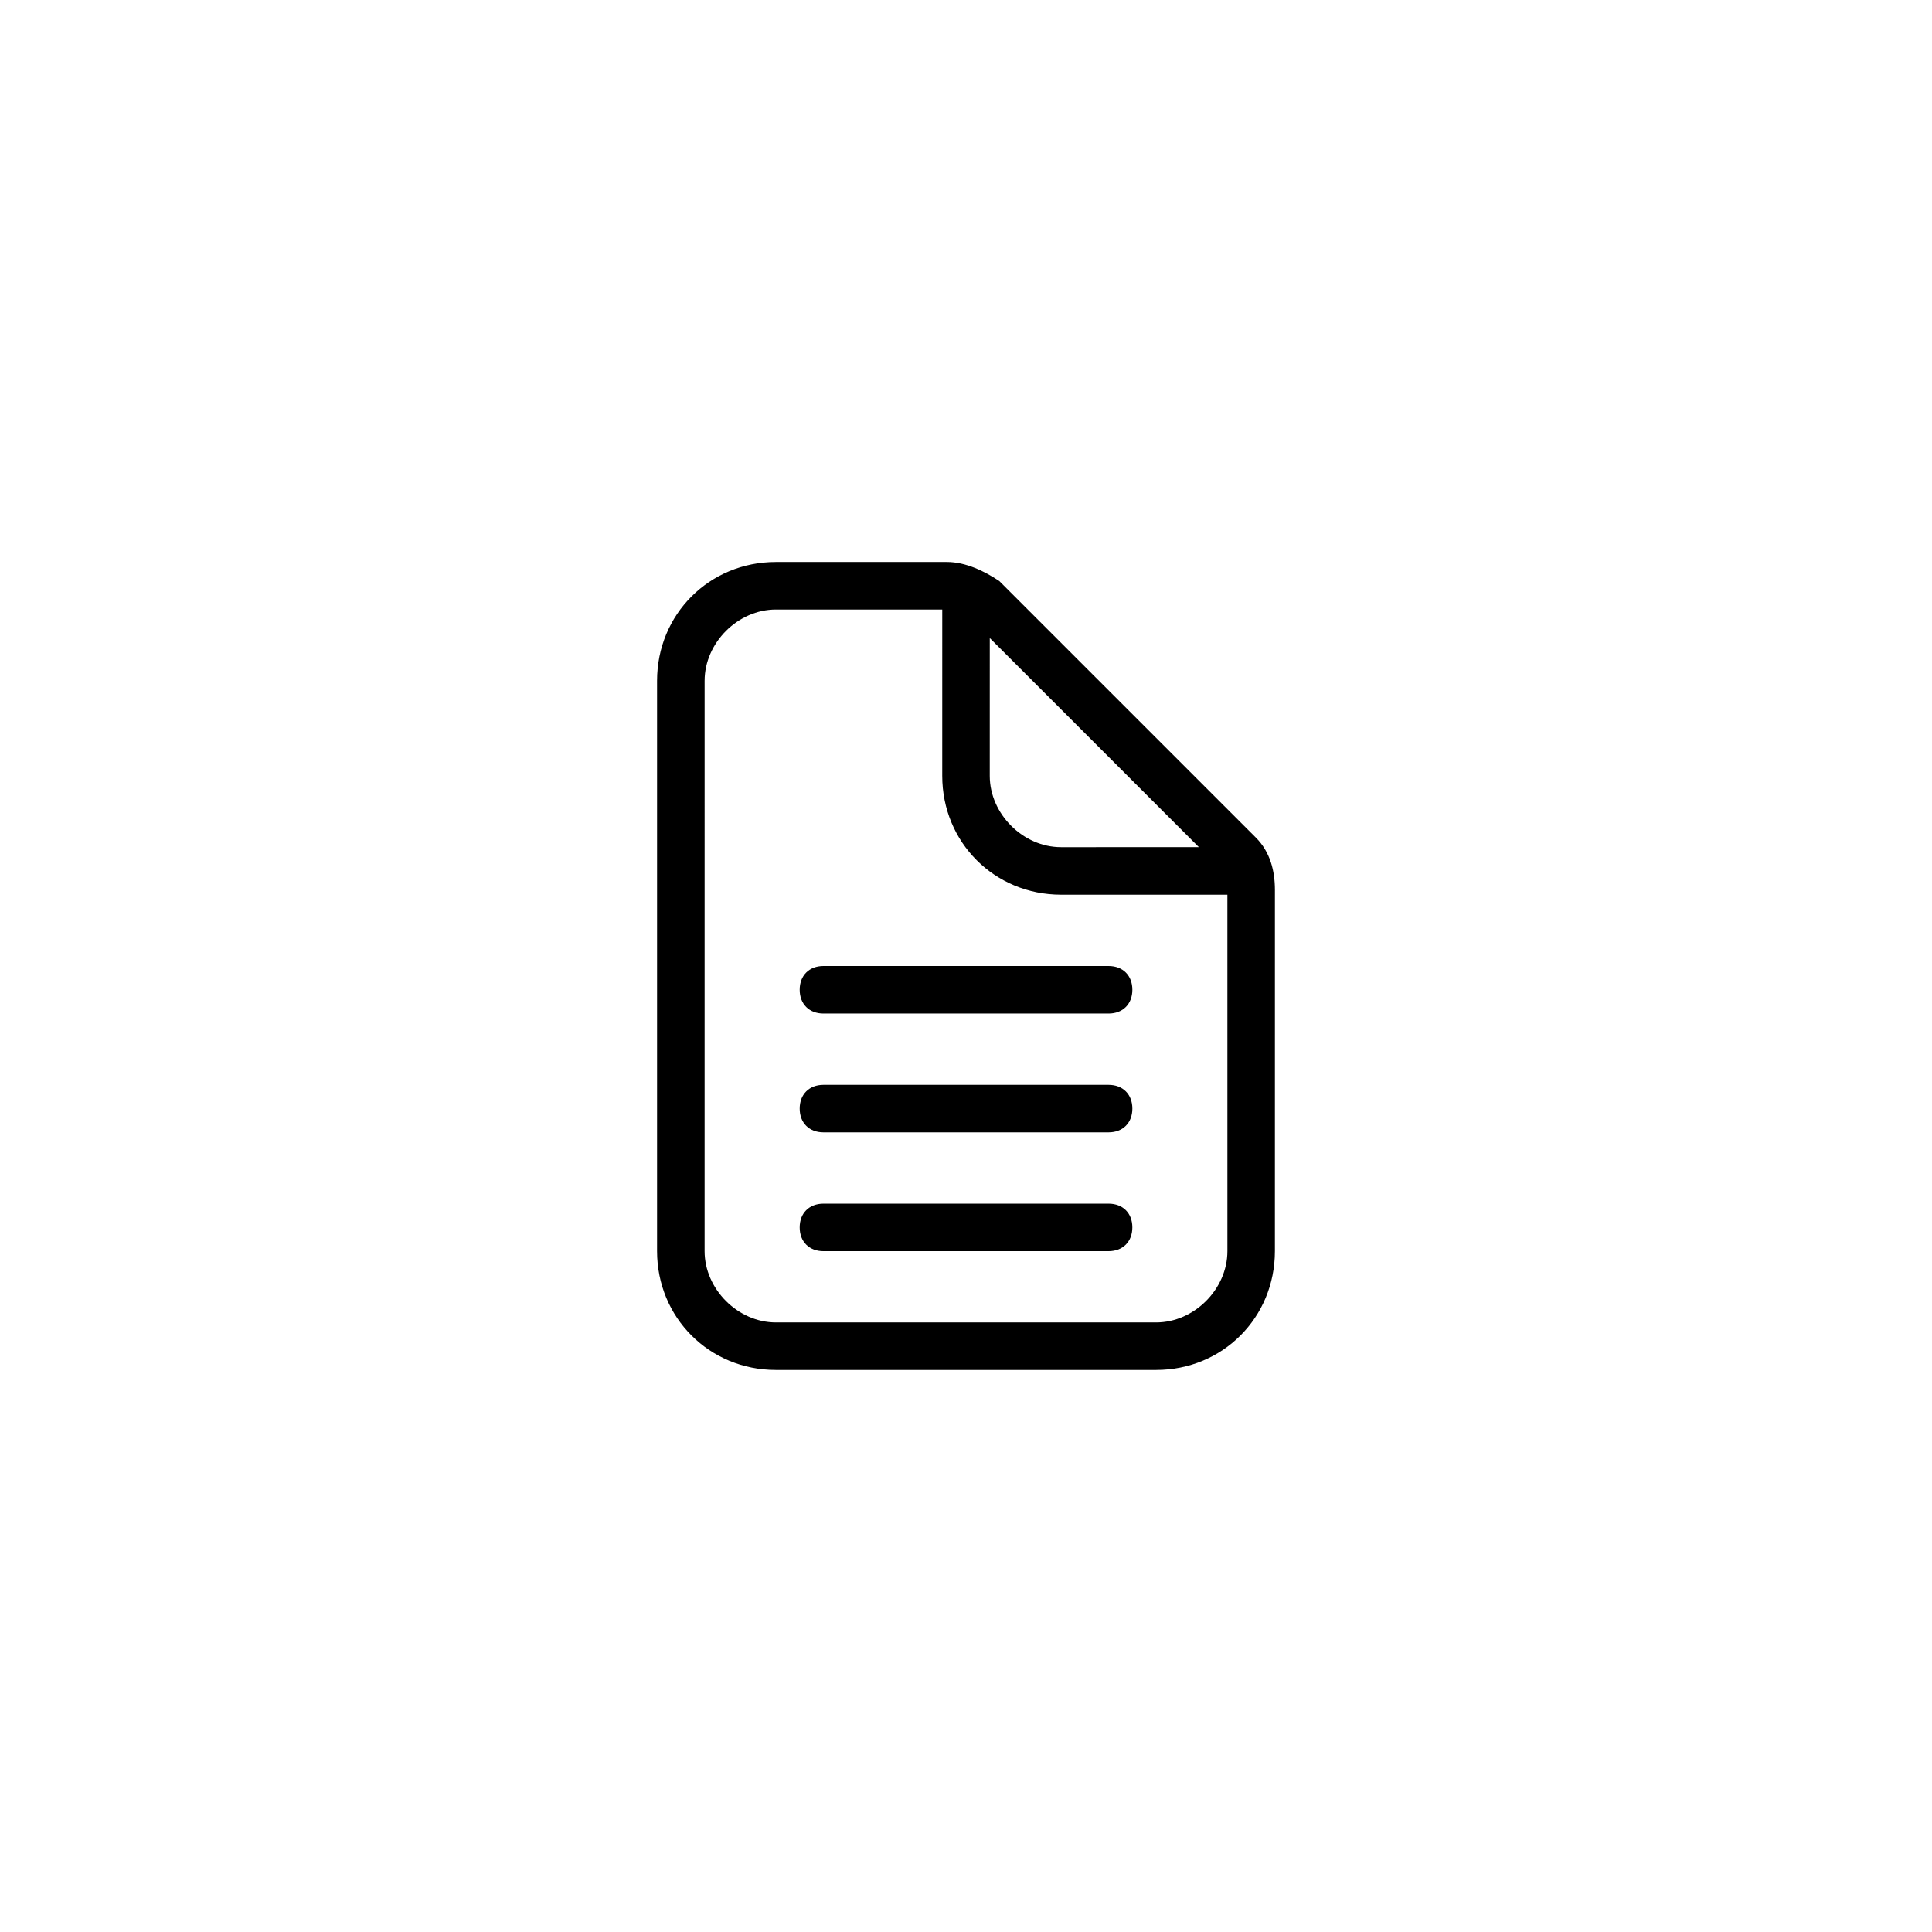
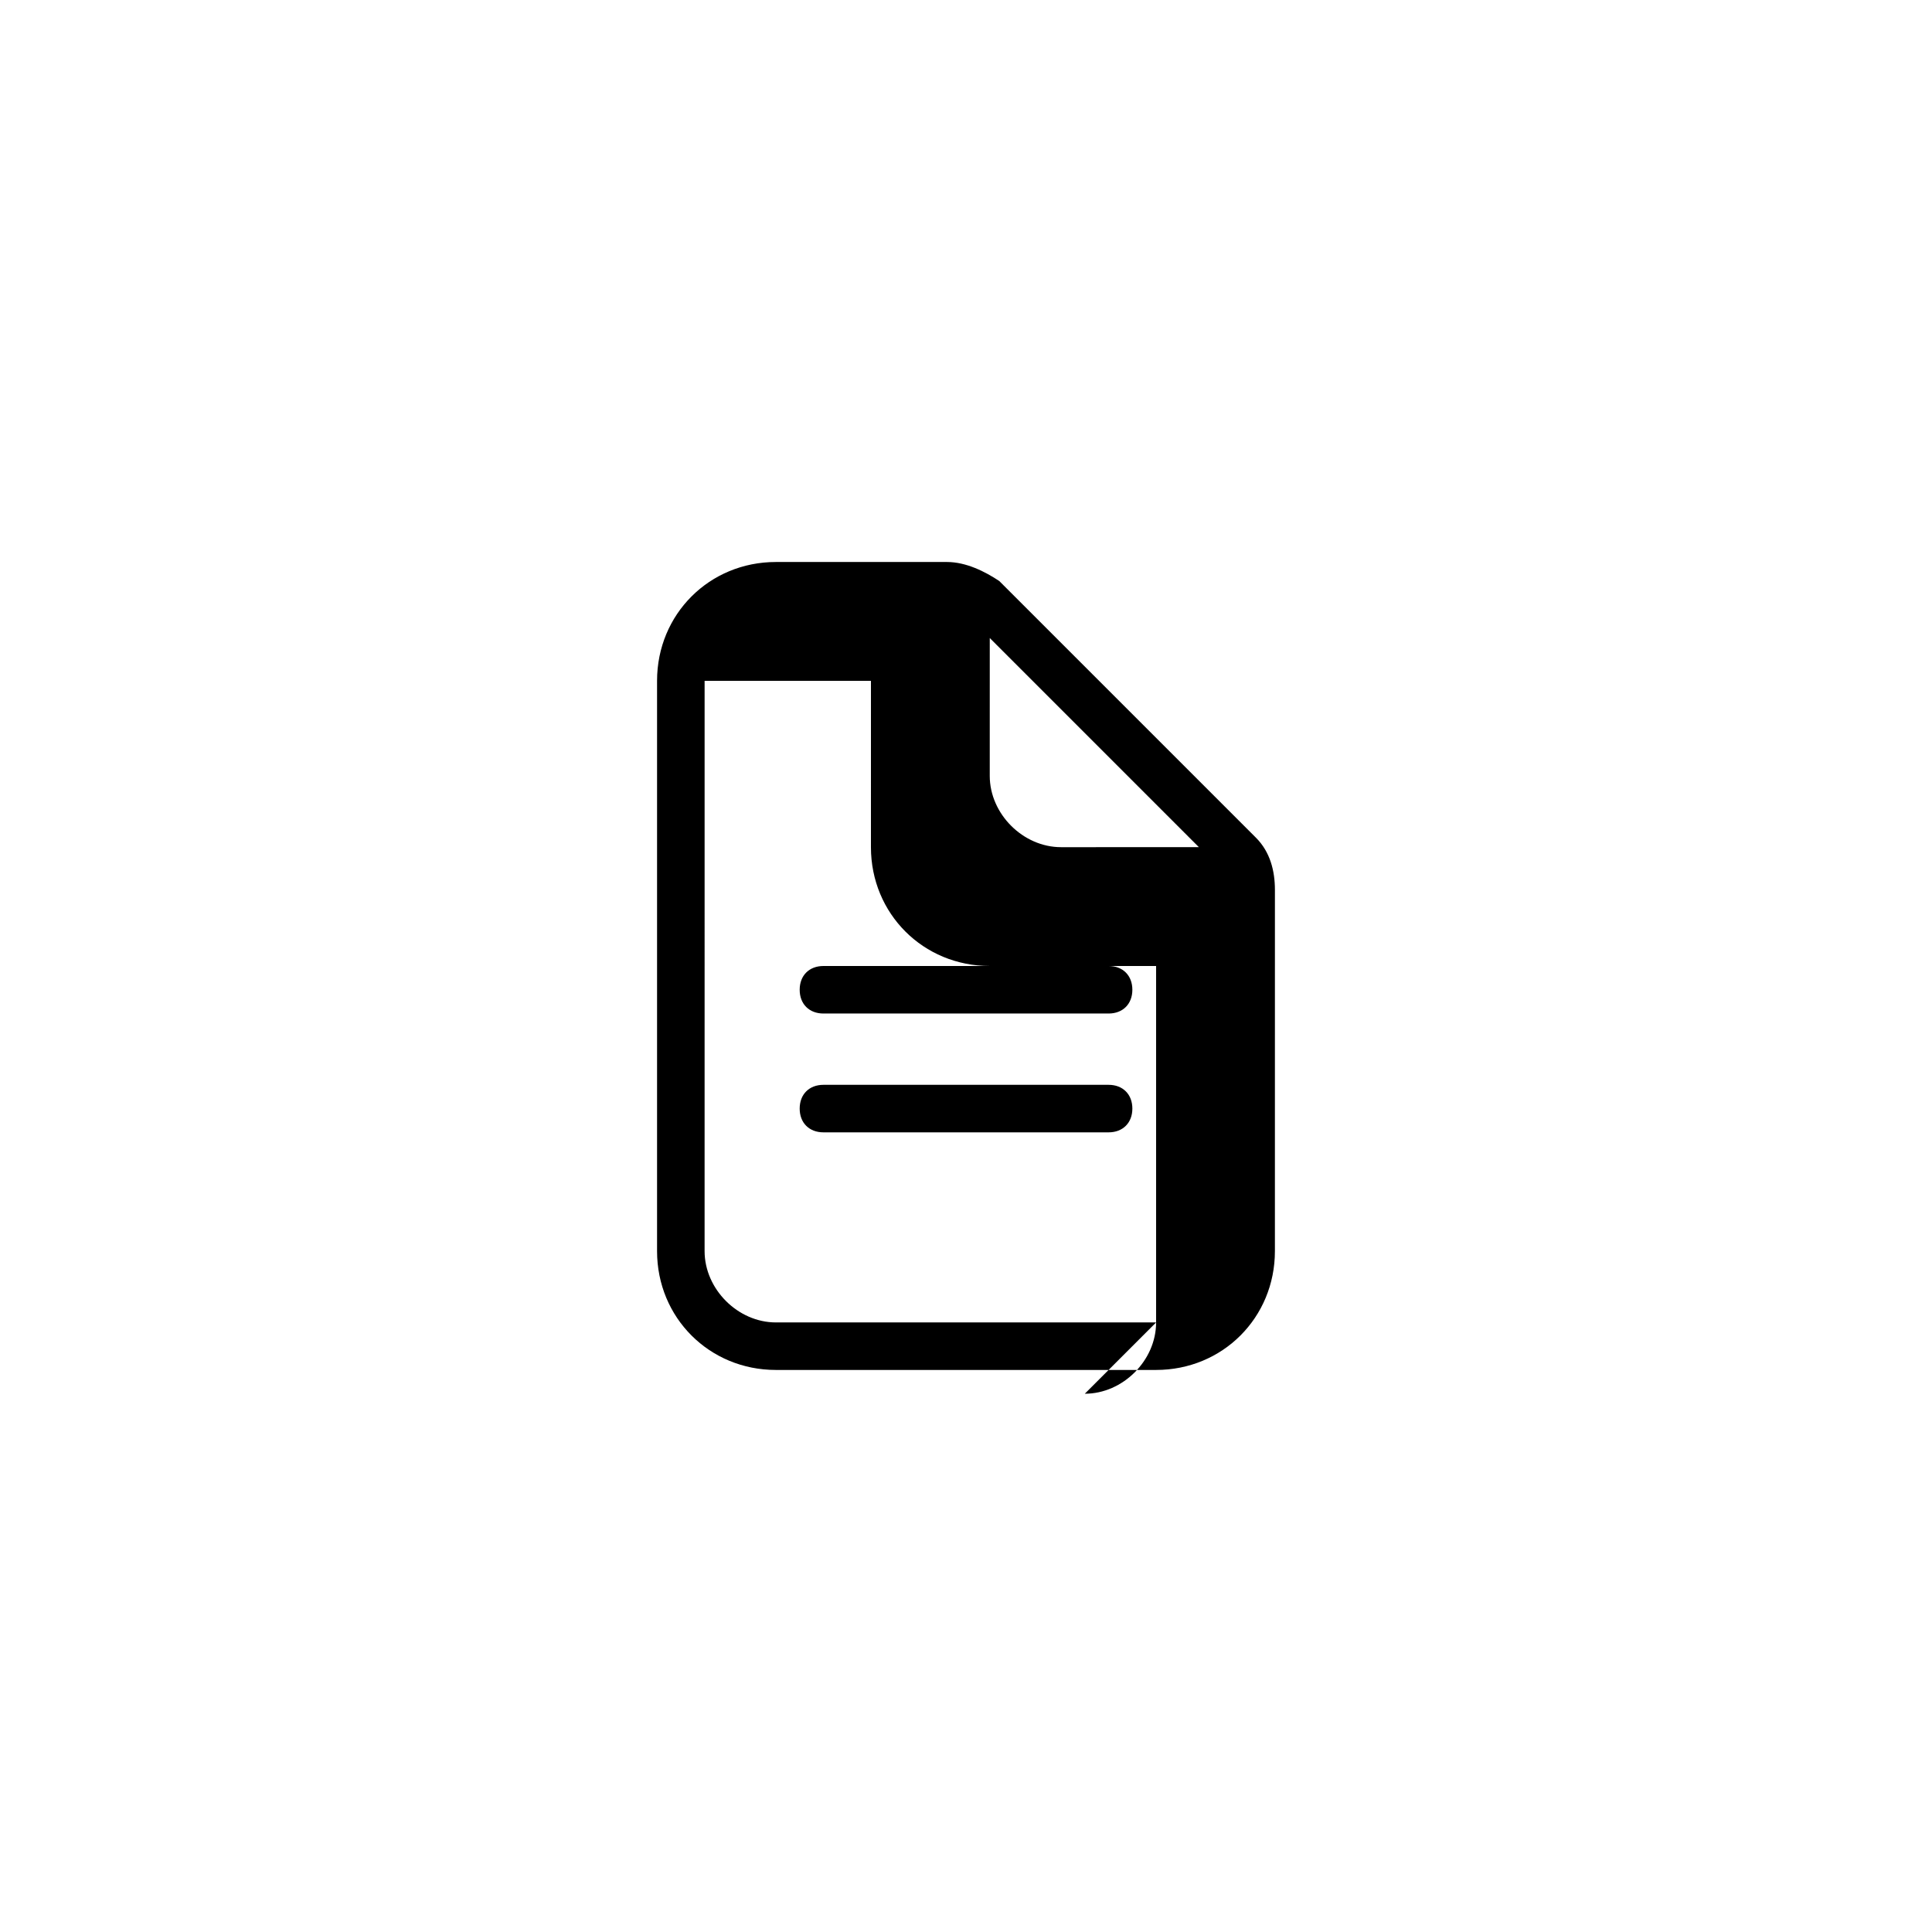
<svg xmlns="http://www.w3.org/2000/svg" fill="#000000" width="800px" height="800px" version="1.1" viewBox="144 144 512 512">
  <g>
-     <path d="m476.83 365.99-68.016-68.016c-3.777-2.519-8.816-5.039-13.855-5.039h-45.344c-17.633 0-31.488 13.855-31.488 31.488v151.14c0 17.633 13.855 31.488 31.488 31.488h100.76c17.633 0 31.488-13.855 31.488-31.488l0.004-95.723c0-5.039-1.258-10.078-5.039-13.855zm-70.531-52.902 55.418 55.418-36.527 0.004c-10.078 0-18.895-8.816-18.895-18.895zm44.082 181.37h-100.76c-10.078 0-18.895-8.816-18.895-18.895l0.004-151.14c0-10.078 8.816-18.895 18.895-18.895h44.082l-0.004 44.086c0 17.633 13.855 31.488 31.488 31.488h44.082l0.004 94.465c0 10.074-8.816 18.891-18.895 18.891z" />
-     <path d="m437.79 462.98h-75.57c-3.777 0-6.297 2.519-6.297 6.297-0.004 3.777 2.516 6.297 6.293 6.297h75.57c3.777 0 6.297-2.519 6.297-6.297 0.004-3.781-2.516-6.297-6.293-6.297z" />
+     <path d="m476.83 365.99-68.016-68.016c-3.777-2.519-8.816-5.039-13.855-5.039h-45.344c-17.633 0-31.488 13.855-31.488 31.488v151.14c0 17.633 13.855 31.488 31.488 31.488h100.76c17.633 0 31.488-13.855 31.488-31.488l0.004-95.723c0-5.039-1.258-10.078-5.039-13.855zm-70.531-52.902 55.418 55.418-36.527 0.004c-10.078 0-18.895-8.816-18.895-18.895zm44.082 181.37h-100.76c-10.078 0-18.895-8.816-18.895-18.895l0.004-151.14h44.082l-0.004 44.086c0 17.633 13.855 31.488 31.488 31.488h44.082l0.004 94.465c0 10.074-8.816 18.891-18.895 18.891z" />
    <path d="m437.79 431.49h-75.57c-3.777 0-6.297 2.519-6.297 6.297s2.519 6.297 6.297 6.297h75.57c3.777 0 6.297-2.519 6.297-6.297 0-3.781-2.519-6.297-6.297-6.297z" />
    <path d="m437.79 400h-75.57c-3.777 0-6.297 2.519-6.297 6.297s2.519 6.297 6.297 6.297h75.57c3.777 0 6.297-2.519 6.297-6.297 0-3.781-2.519-6.297-6.297-6.297z" />
  </g>
</svg>